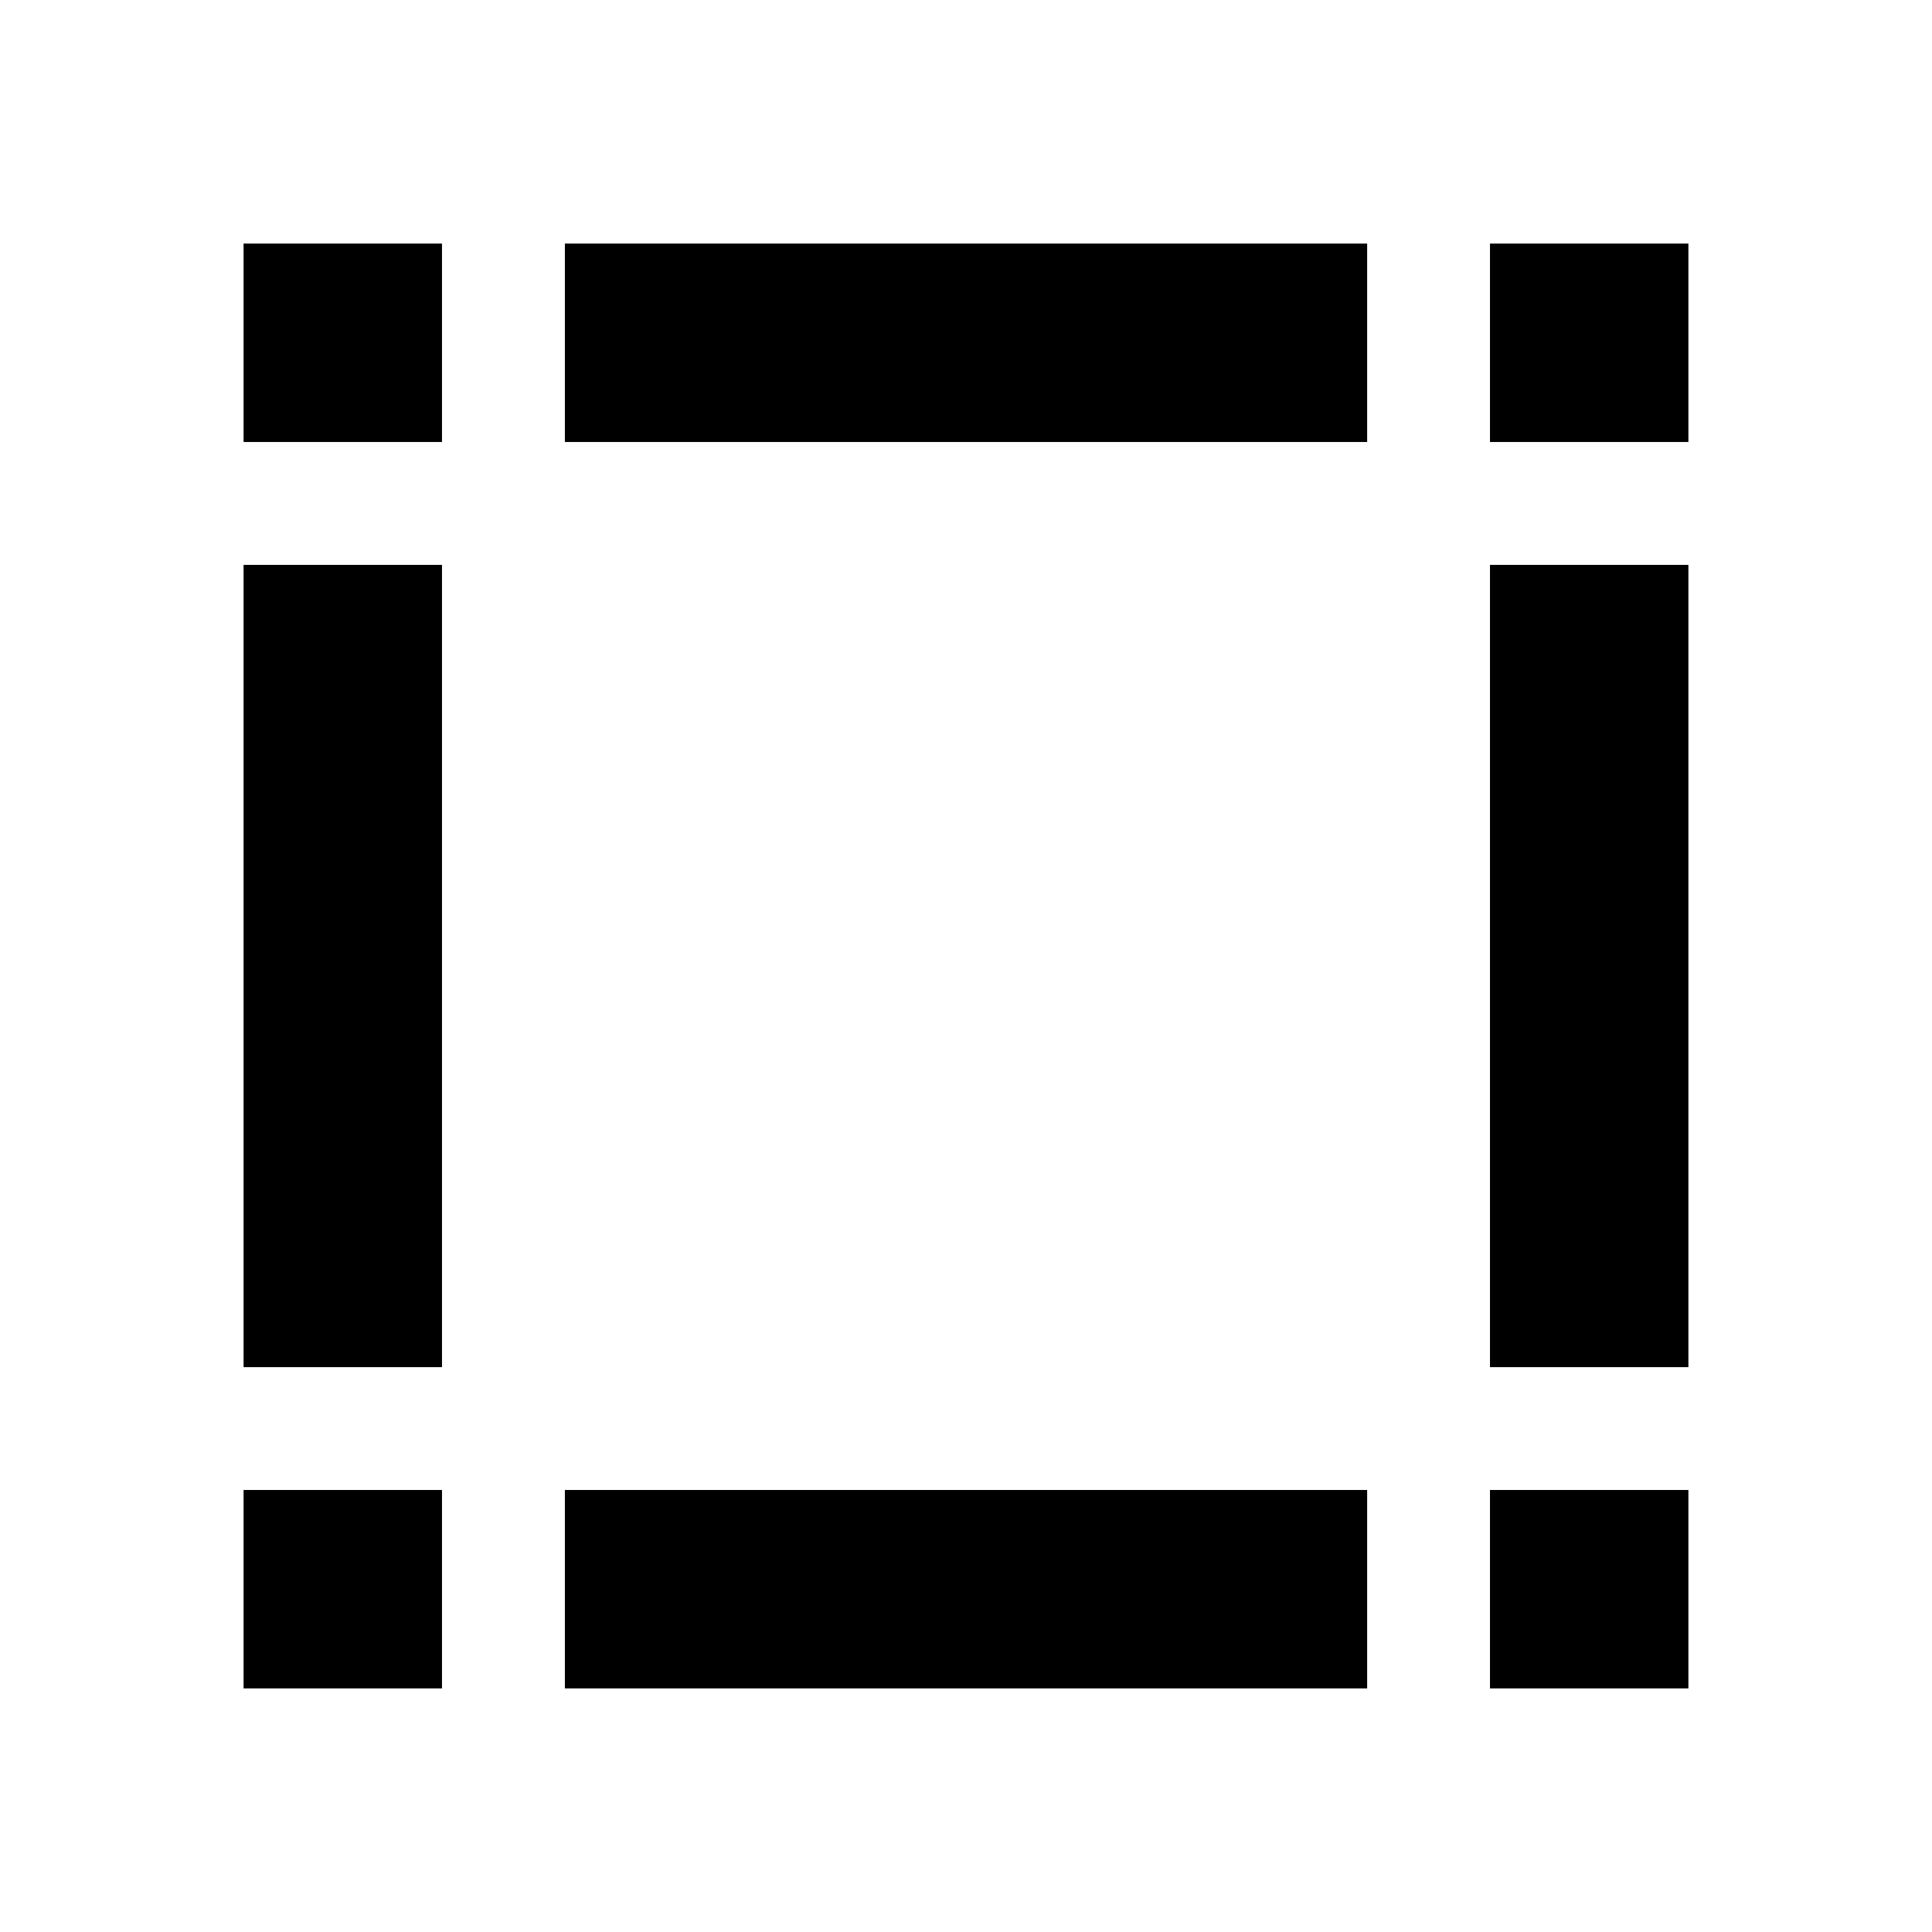
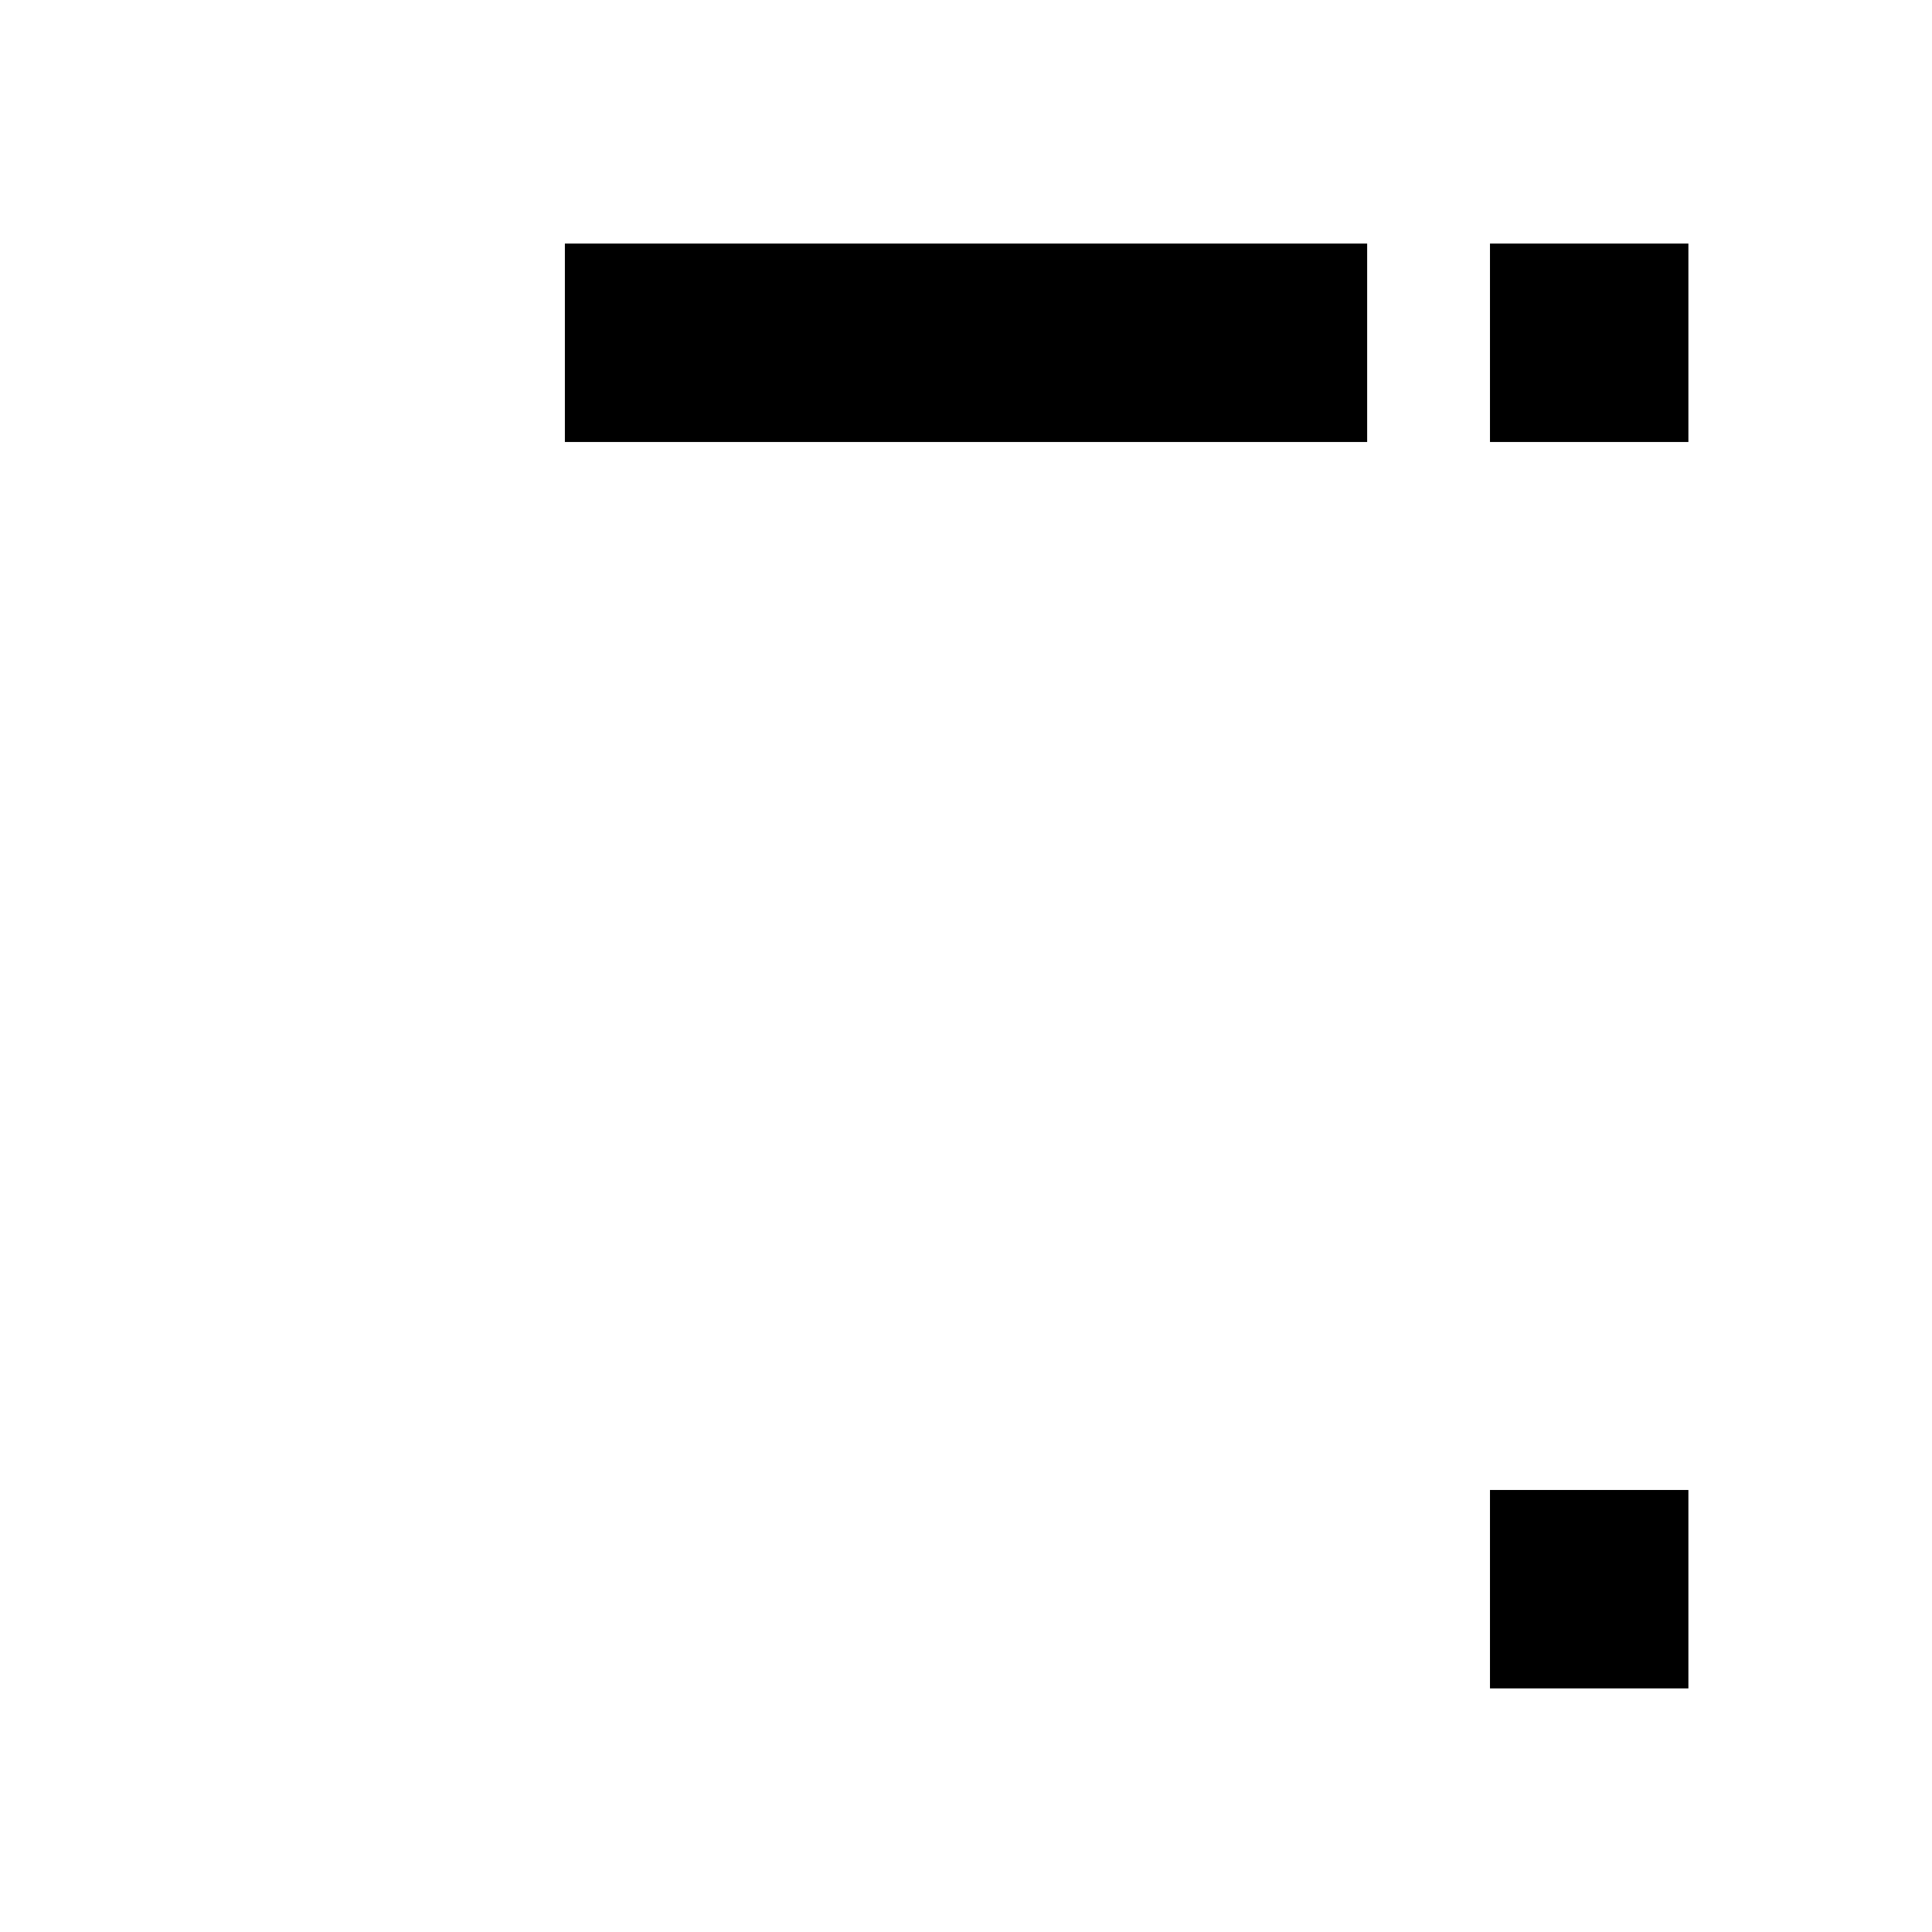
<svg xmlns="http://www.w3.org/2000/svg" fill="#000000" width="800px" height="800px" version="1.1" viewBox="144 144 512 512">
  <g>
-     <path d="m538.86 293.7h52.582v212.61h-52.582z" />
-     <path d="m208.55 293.7h52.582v212.61h-52.582z" />
-     <path d="m208.55 208.55h52.582v52.582h-52.582z" />
-     <path d="m293.7 538.86h212.61v52.582h-212.61z" />
    <path d="m538.86 538.86h52.582v52.582h-52.582z" />
-     <path d="m208.55 538.86h52.582v52.582h-52.582z" />
    <path d="m538.86 208.55h52.582v52.582h-52.582z" />
    <path d="m293.7 208.55h212.61v52.582h-212.61z" />
  </g>
</svg>